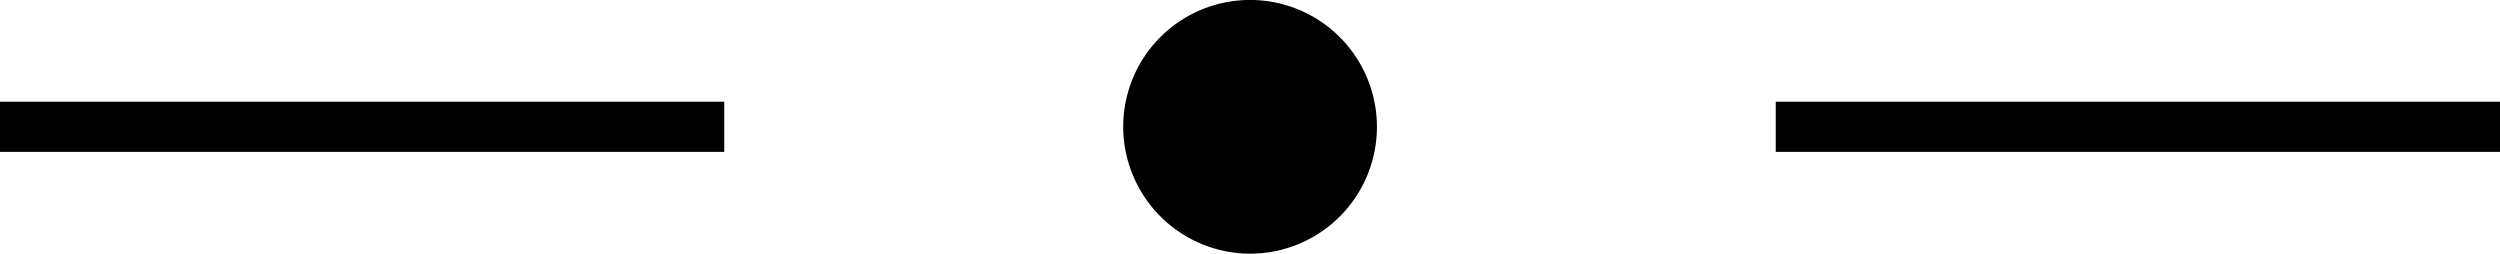
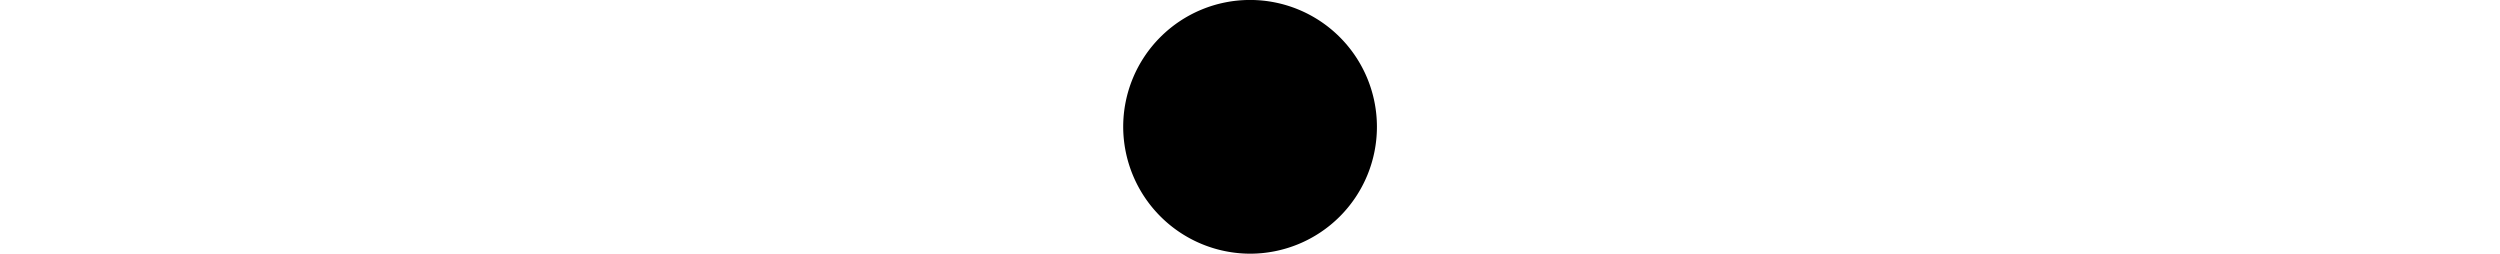
<svg xmlns="http://www.w3.org/2000/svg" data-name="Layer 1" fill="#000000" height="6.467" viewBox="0 0 63.731 6.467" width="63.731">
  <path d="M31.867,6.467a3.234,3.234,0,1,0-3.234-3.234A3.242,3.242,0,0,0,31.867,6.467Z" fill="#000000" fill-rule="evenodd" />
-   <path d="M0 2.593H18.463V3.872H0z" fill="#000000" />
-   <path d="M45.268 2.593H63.731V3.872H45.268z" fill="#000000" />
</svg>